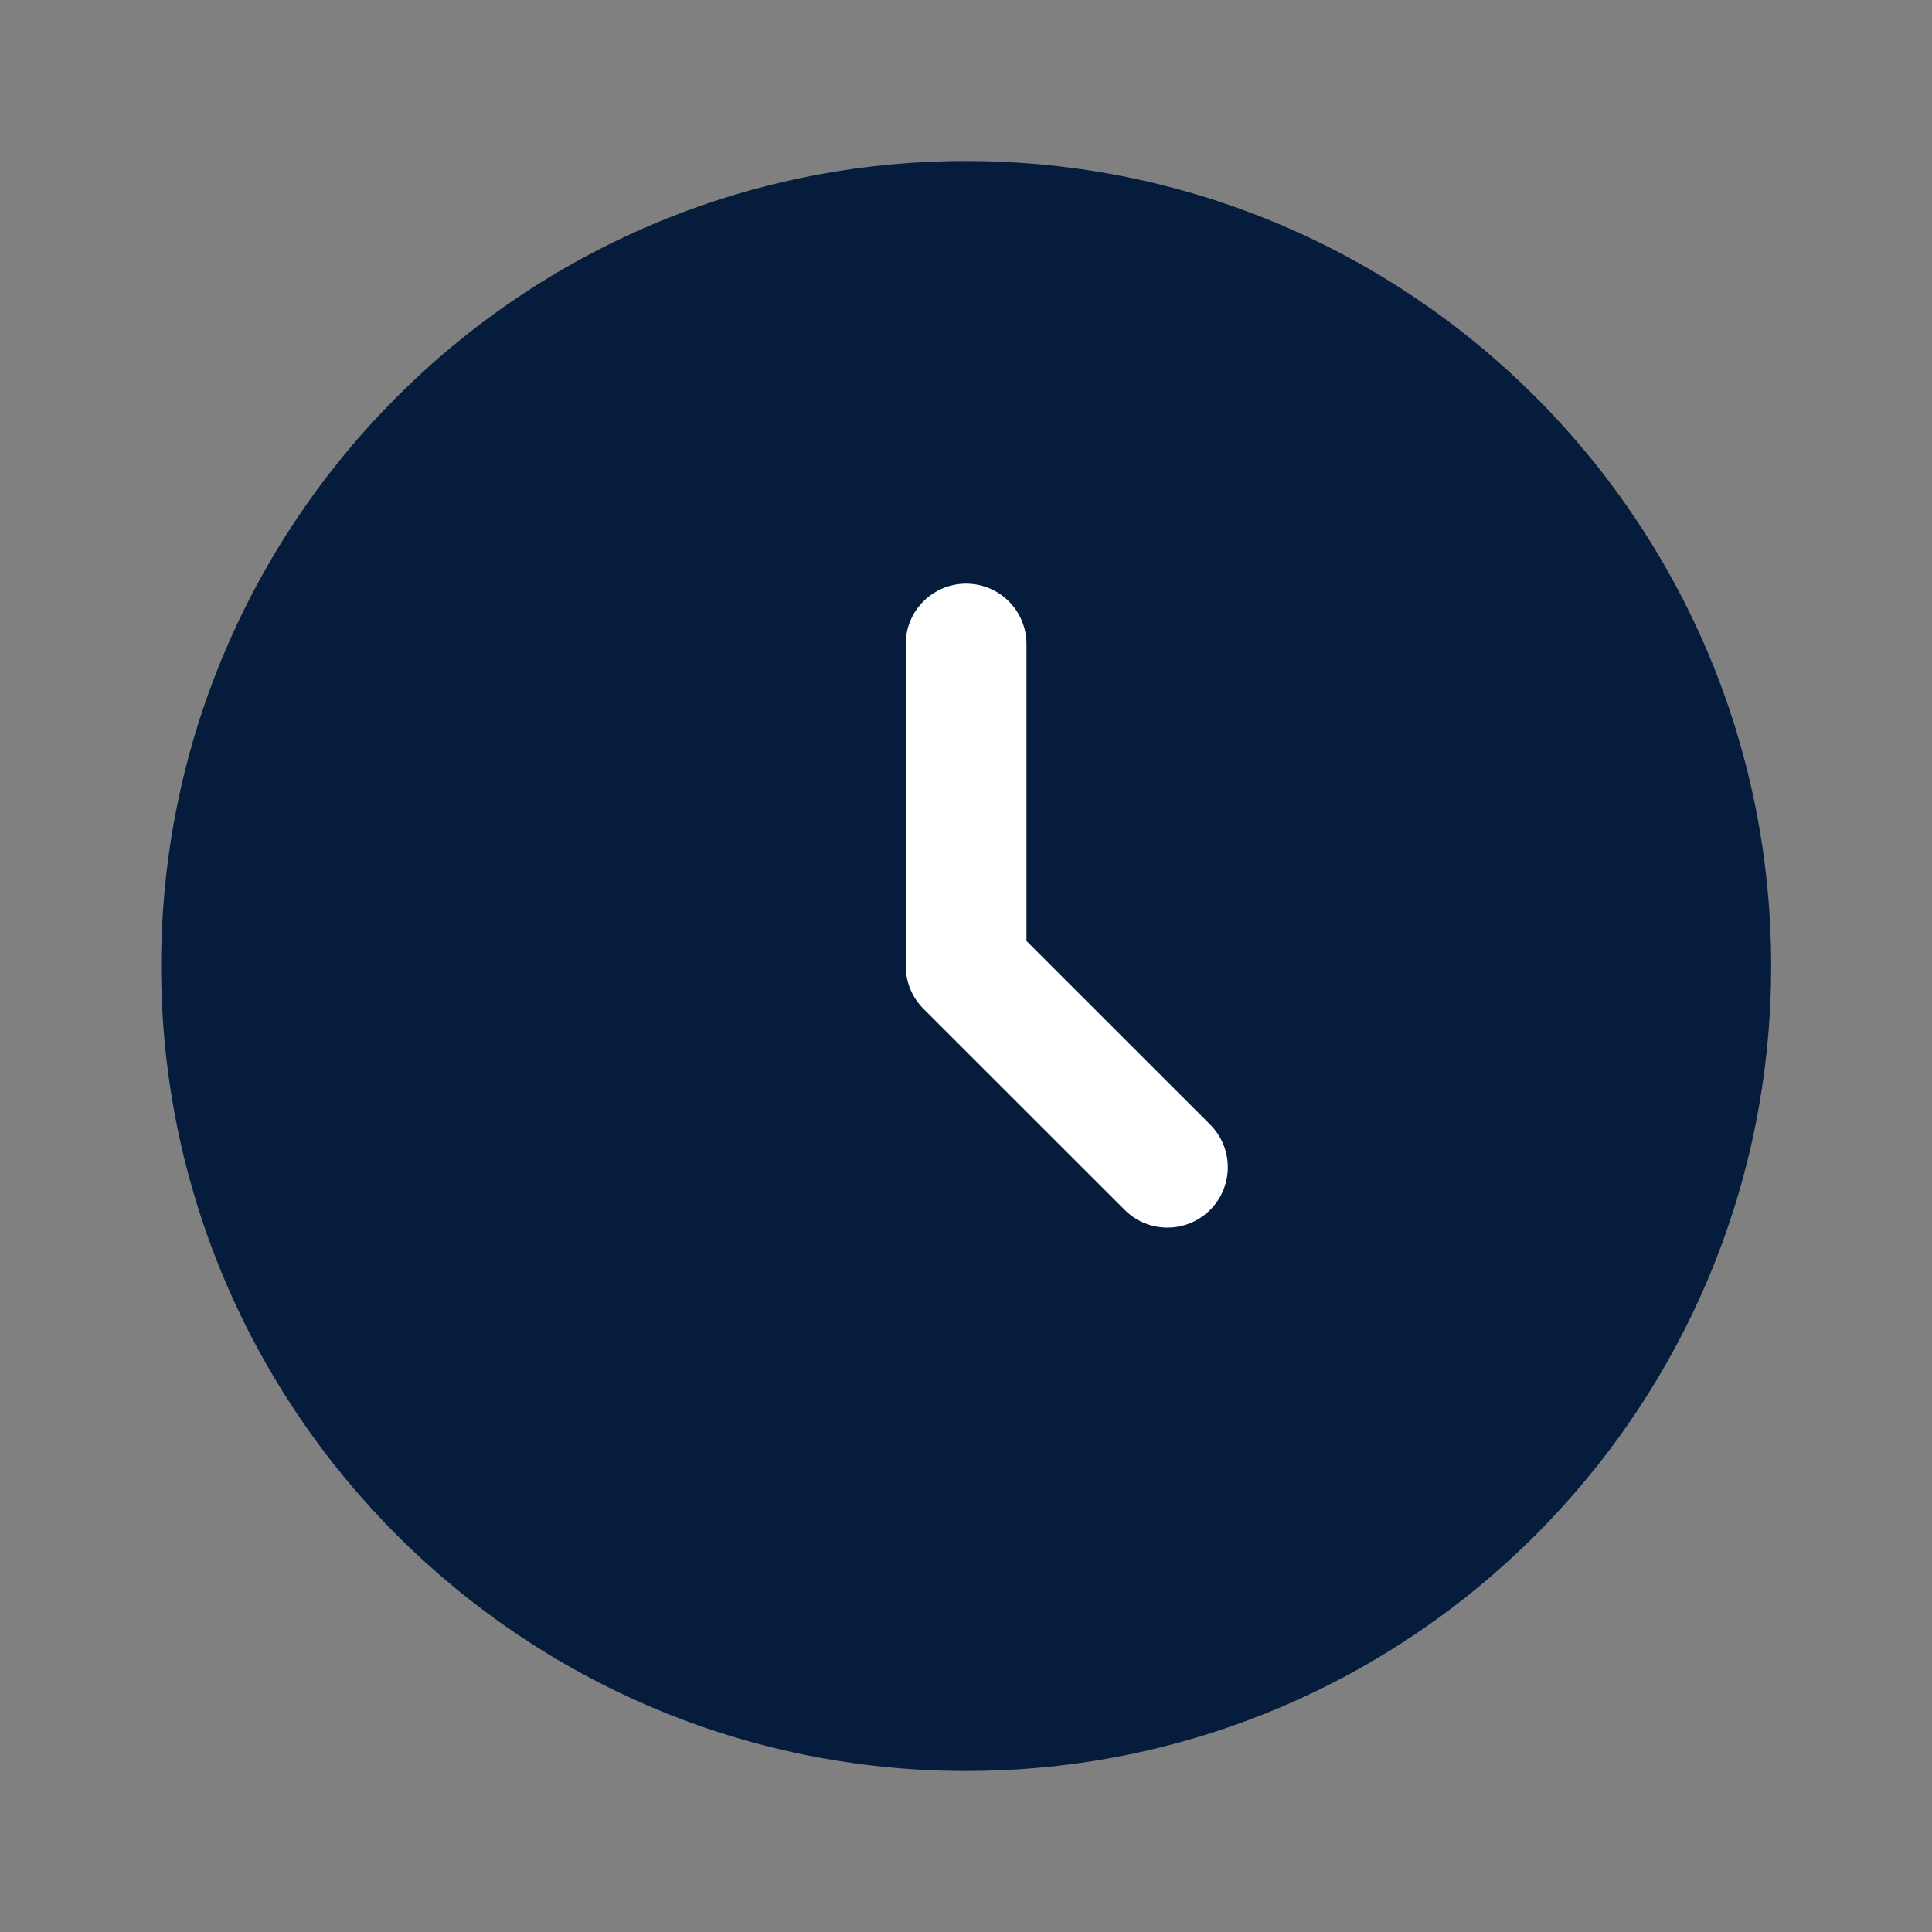
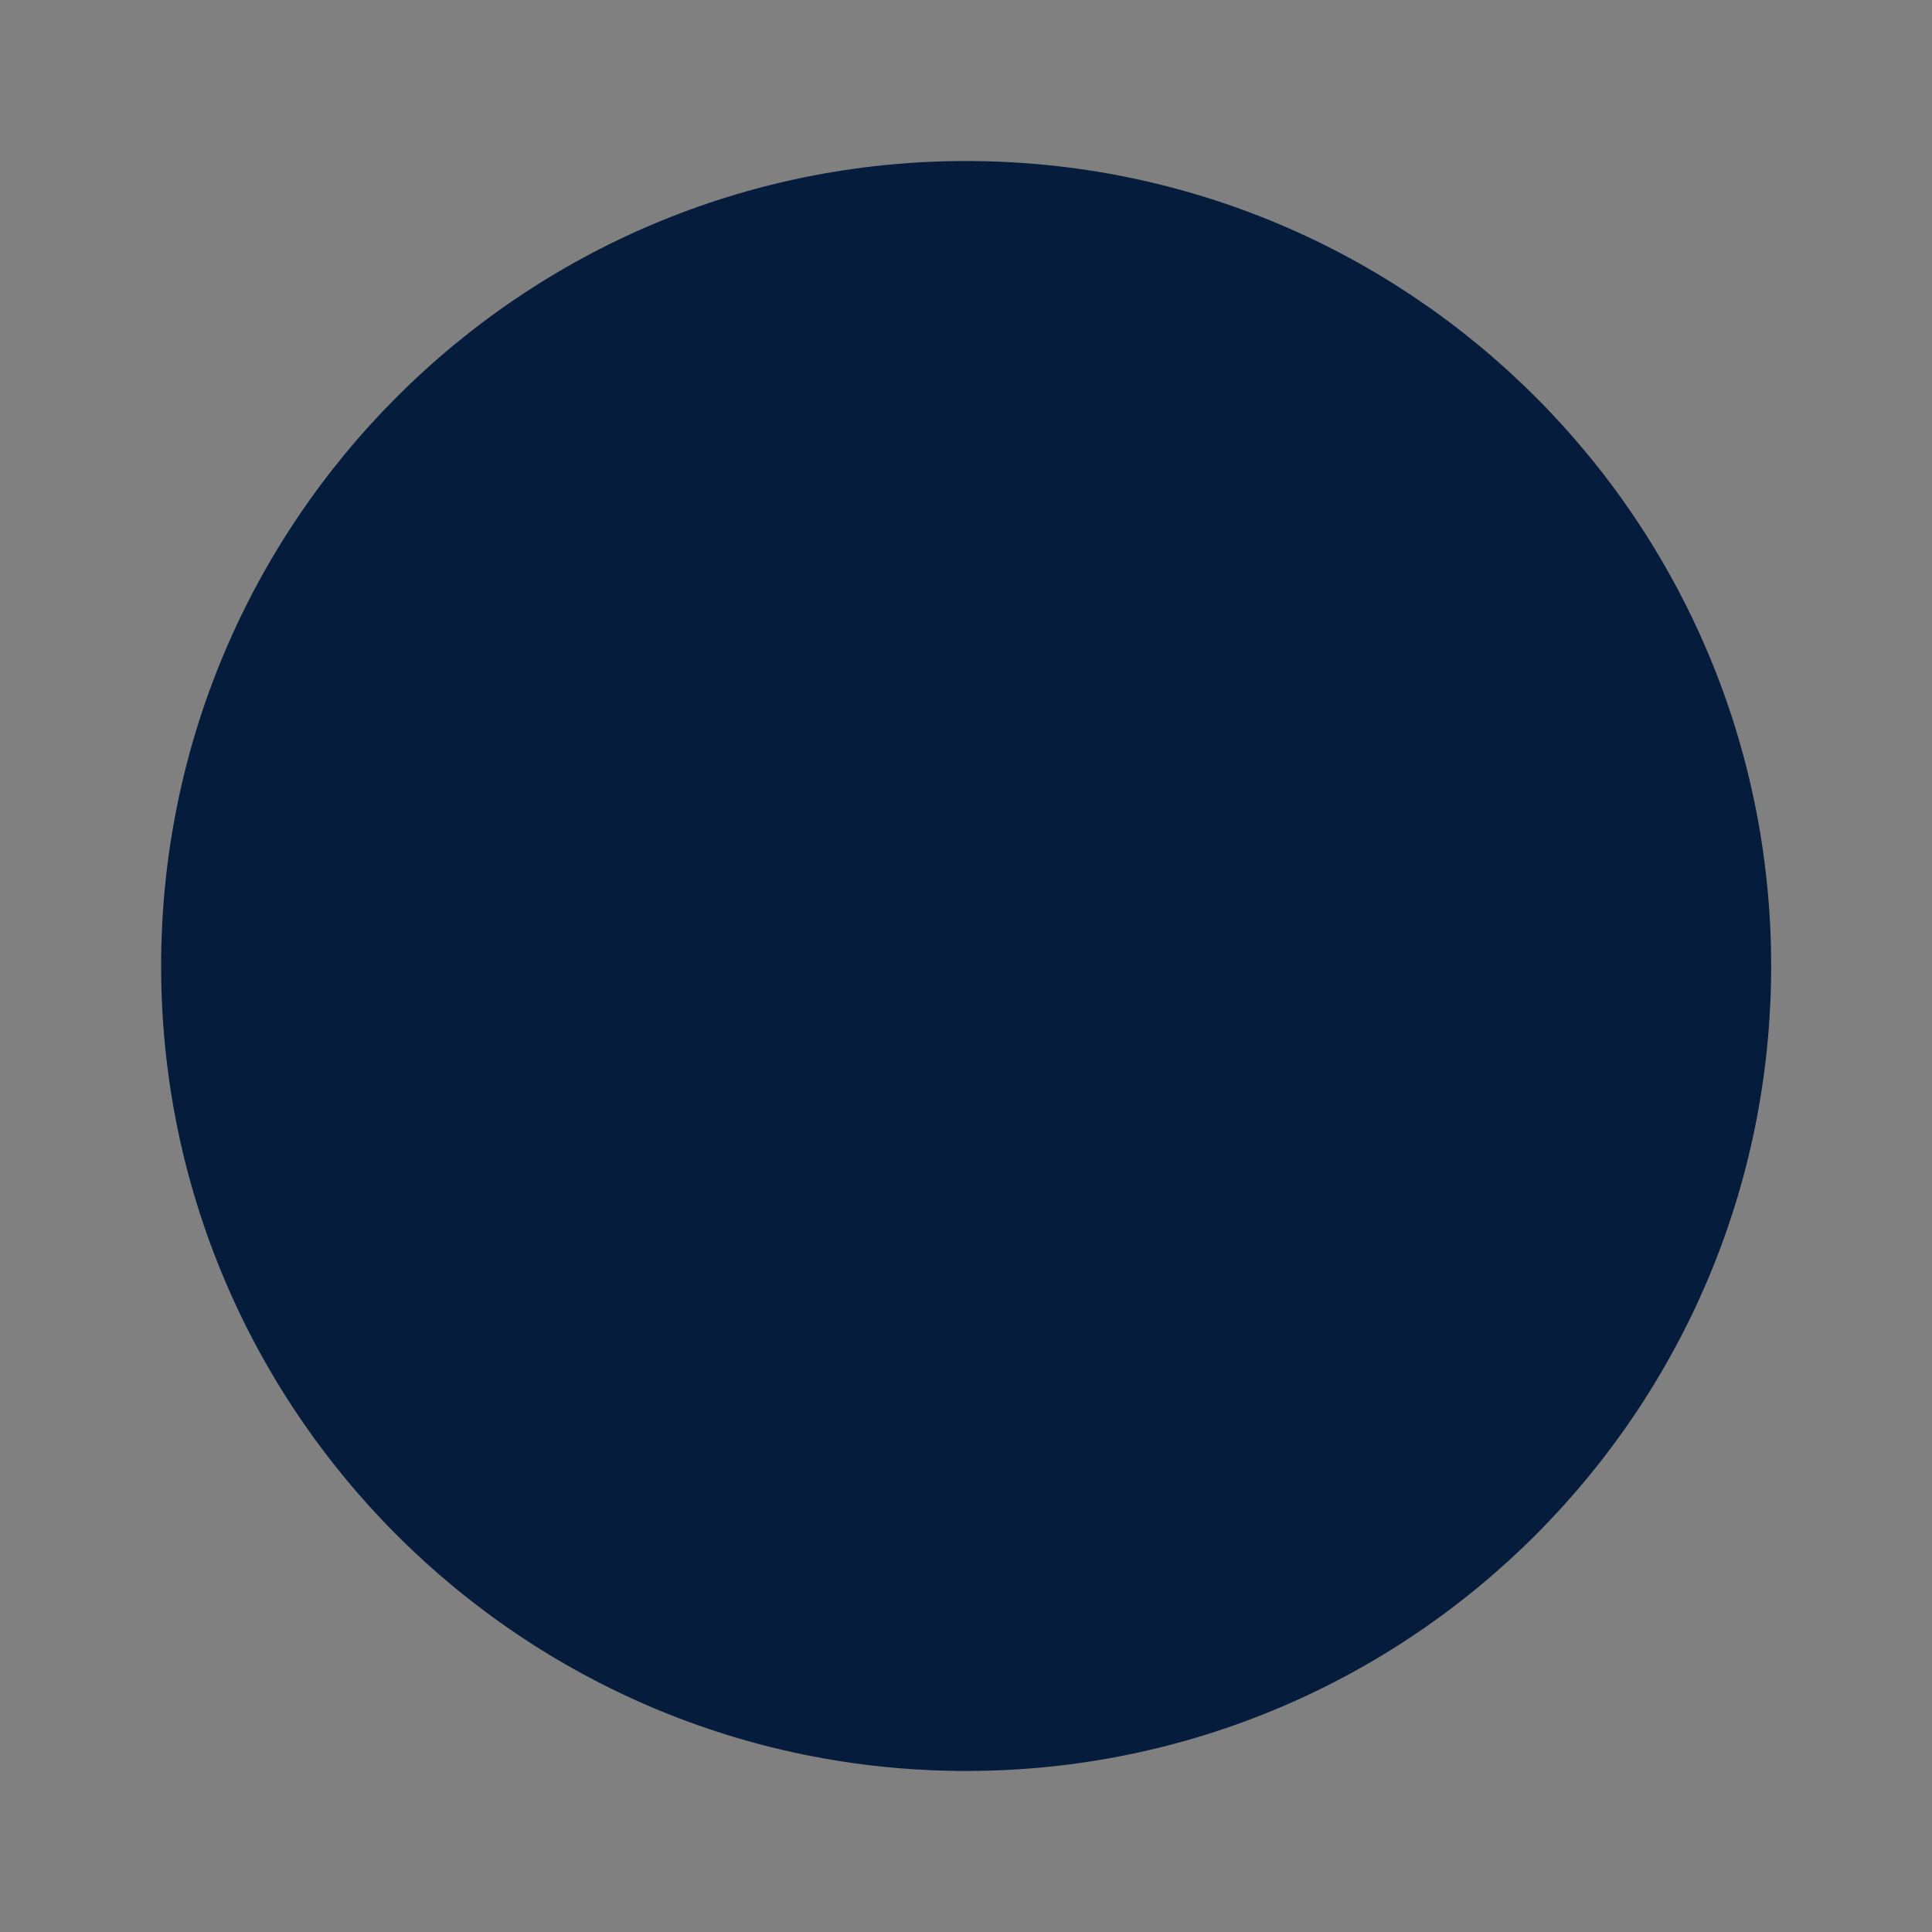
<svg xmlns="http://www.w3.org/2000/svg" width="20" height="20" viewBox="0 0 20 20" fill="none">
  <rect x="0" y="0" width="20" height="20" fill="#808080" stroke="none" />
  <path d="M18.335 10C18.335 14.602 14.604 18.333 10.001 18.333C5.399 18.333 1.668 14.602 1.668 10C1.668 5.398 5.399 1.667 10.001 1.667C14.604 1.667 18.335 5.398 18.335 10Z" fill="#061C3D" />
-   <path fill-rule="evenodd" clip-rule="evenodd" d="M10.001 6.042C10.347 6.042 10.626 6.322 10.626 6.667V9.741L12.527 11.641C12.771 11.886 12.771 12.281 12.527 12.525C12.283 12.769 11.887 12.769 11.643 12.525L9.559 10.442C9.442 10.325 9.376 10.166 9.376 10V6.667C9.376 6.322 9.656 6.042 10.001 6.042Z" fill="white" />
</svg>